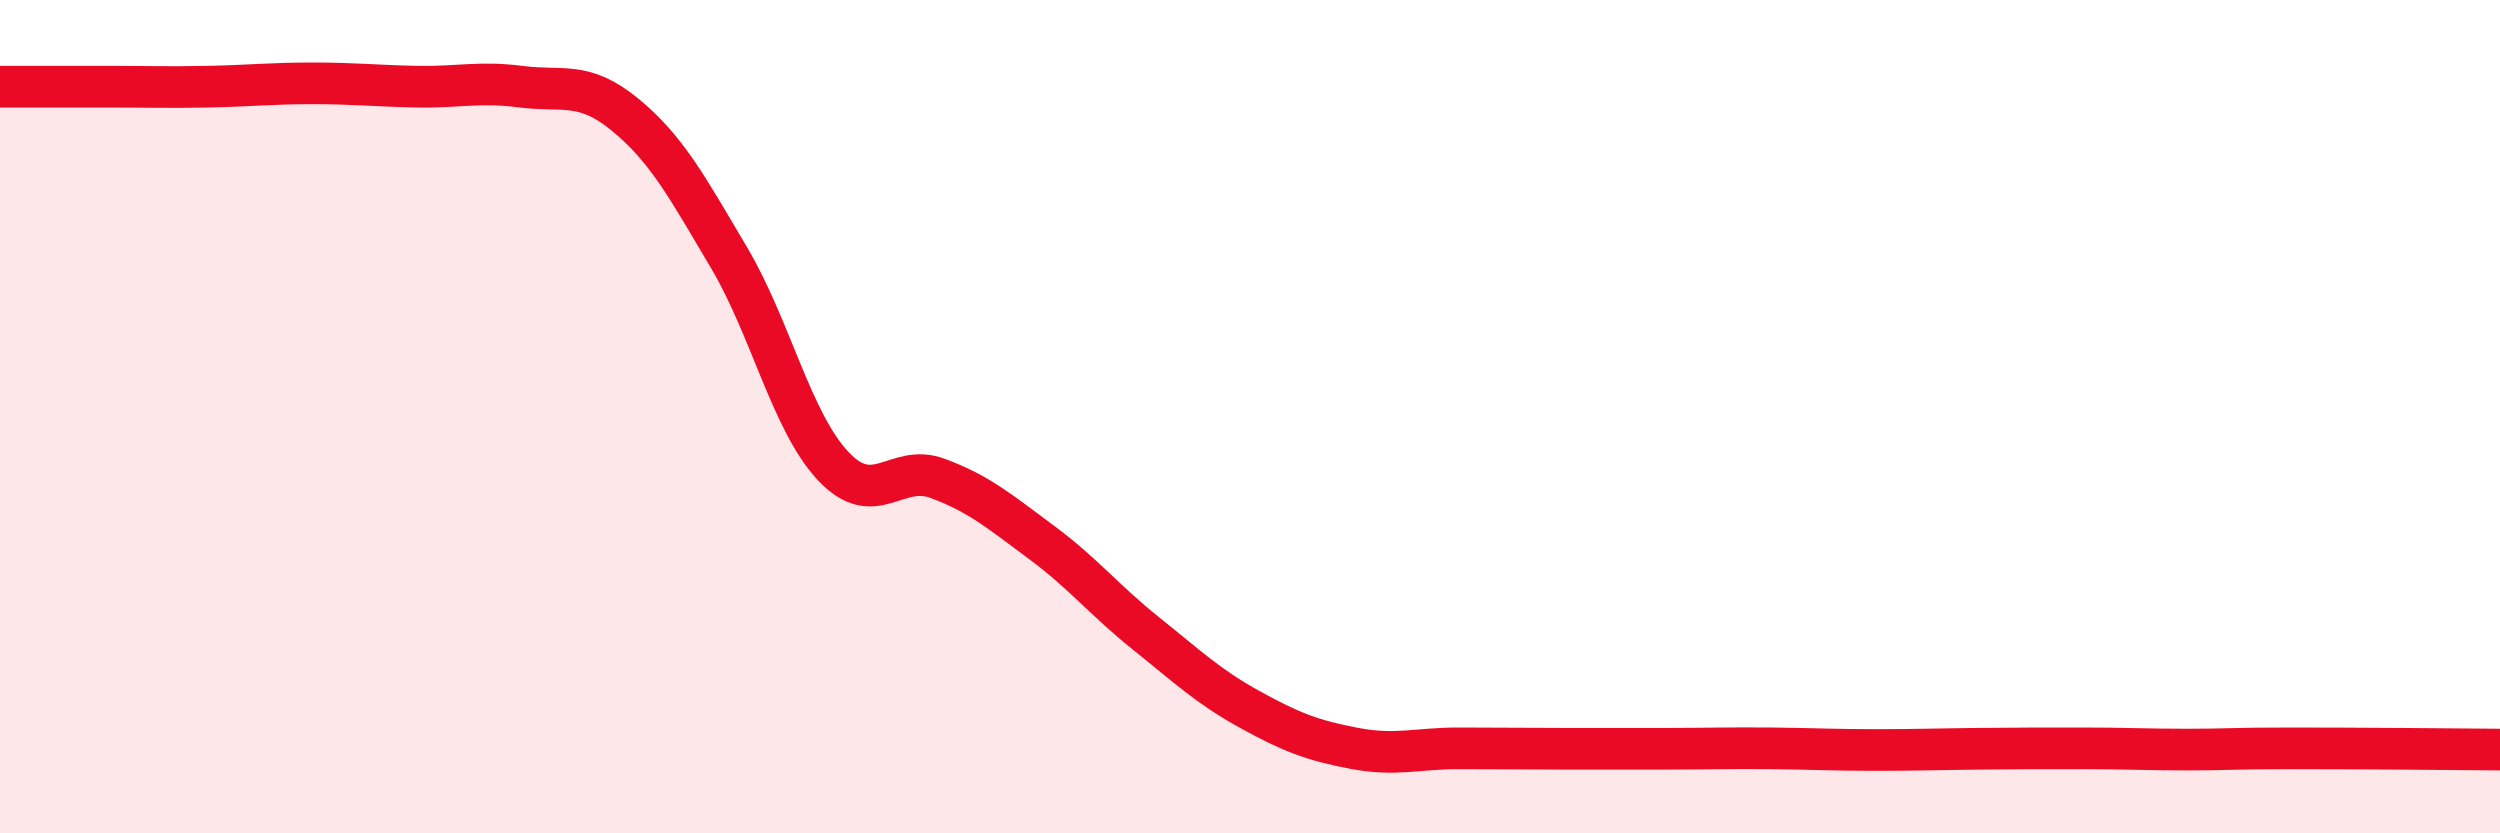
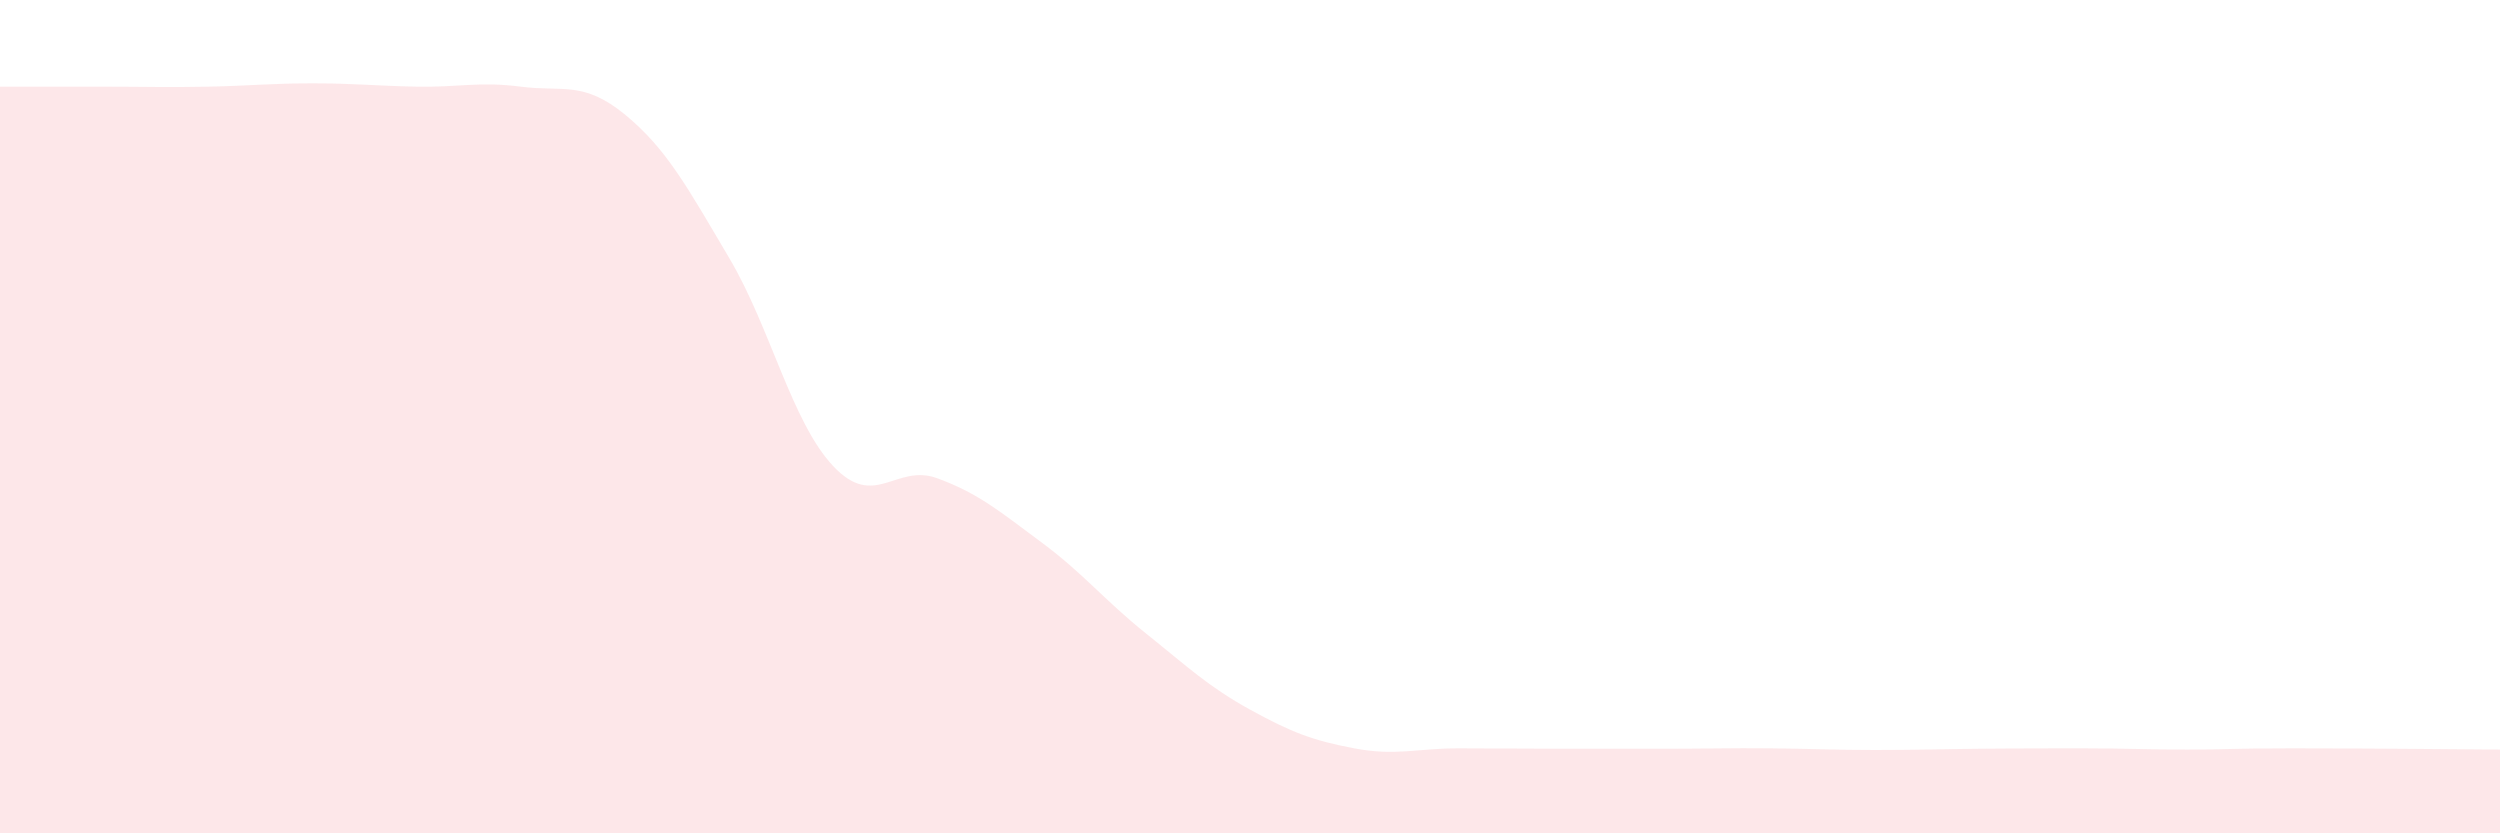
<svg xmlns="http://www.w3.org/2000/svg" width="60" height="20" viewBox="0 0 60 20">
  <path d="M 0,2.08 C 0.5,2.08 1.5,2.08 2.5,2.08 C 3.5,2.08 4,2.1 5,2.08 C 6,2.06 6.5,2 7.5,2 C 8.5,2 9,2.06 10,2.08 C 11,2.1 11.5,1.95 12.5,2.08 C 13.5,2.21 14,1.93 15,2.75 C 16,3.57 16.5,4.5 17.5,6.19 C 18.5,7.88 19,10.13 20,11.19 C 21,12.25 21.5,11.11 22.5,11.48 C 23.5,11.85 24,12.28 25,13.02 C 26,13.76 26.5,14.4 27.5,15.2 C 28.5,16 29,16.48 30,17.03 C 31,17.58 31.5,17.77 32.5,17.96 C 33.5,18.15 34,17.96 35,17.96 C 36,17.96 36.5,17.97 37.5,17.97 C 38.5,17.97 39,17.97 40,17.97 C 41,17.97 41.5,17.95 42.5,17.96 C 43.5,17.97 44,18 45,18 C 46,18 46.5,17.98 47.5,17.97 C 48.5,17.96 49,17.96 50,17.96 C 51,17.96 51.5,17.99 52.5,17.99 C 53.5,17.99 53.5,17.96 55,17.96 C 56.5,17.96 59,17.98 60,17.99L60 20L0 20Z" fill="#EB0A25" opacity="0.1" stroke-linecap="round" stroke-linejoin="round" />
-   <path d="M 0,2.08 C 0.5,2.08 1.5,2.08 2.5,2.08 C 3.5,2.08 4,2.1 5,2.08 C 6,2.06 6.5,2 7.5,2 C 8.5,2 9,2.06 10,2.08 C 11,2.1 11.5,1.95 12.5,2.08 C 13.5,2.21 14,1.93 15,2.75 C 16,3.57 16.5,4.5 17.5,6.19 C 18.5,7.88 19,10.13 20,11.19 C 21,12.25 21.5,11.11 22.5,11.48 C 23.5,11.85 24,12.28 25,13.02 C 26,13.76 26.5,14.4 27.5,15.2 C 28.5,16 29,16.48 30,17.03 C 31,17.58 31.5,17.77 32.5,17.96 C 33.5,18.15 34,17.96 35,17.96 C 36,17.96 36.5,17.97 37.5,17.97 C 38.5,17.97 39,17.97 40,17.97 C 41,17.97 41.5,17.95 42.5,17.96 C 43.5,17.97 44,18 45,18 C 46,18 46.5,17.98 47.5,17.97 C 48.5,17.96 49,17.96 50,17.96 C 51,17.96 51.5,17.99 52.5,17.99 C 53.5,17.99 53.5,17.96 55,17.96 C 56.5,17.96 59,17.98 60,17.99" stroke="#EB0A25" stroke-width="1" fill="none" stroke-linecap="round" stroke-linejoin="round" />
</svg>